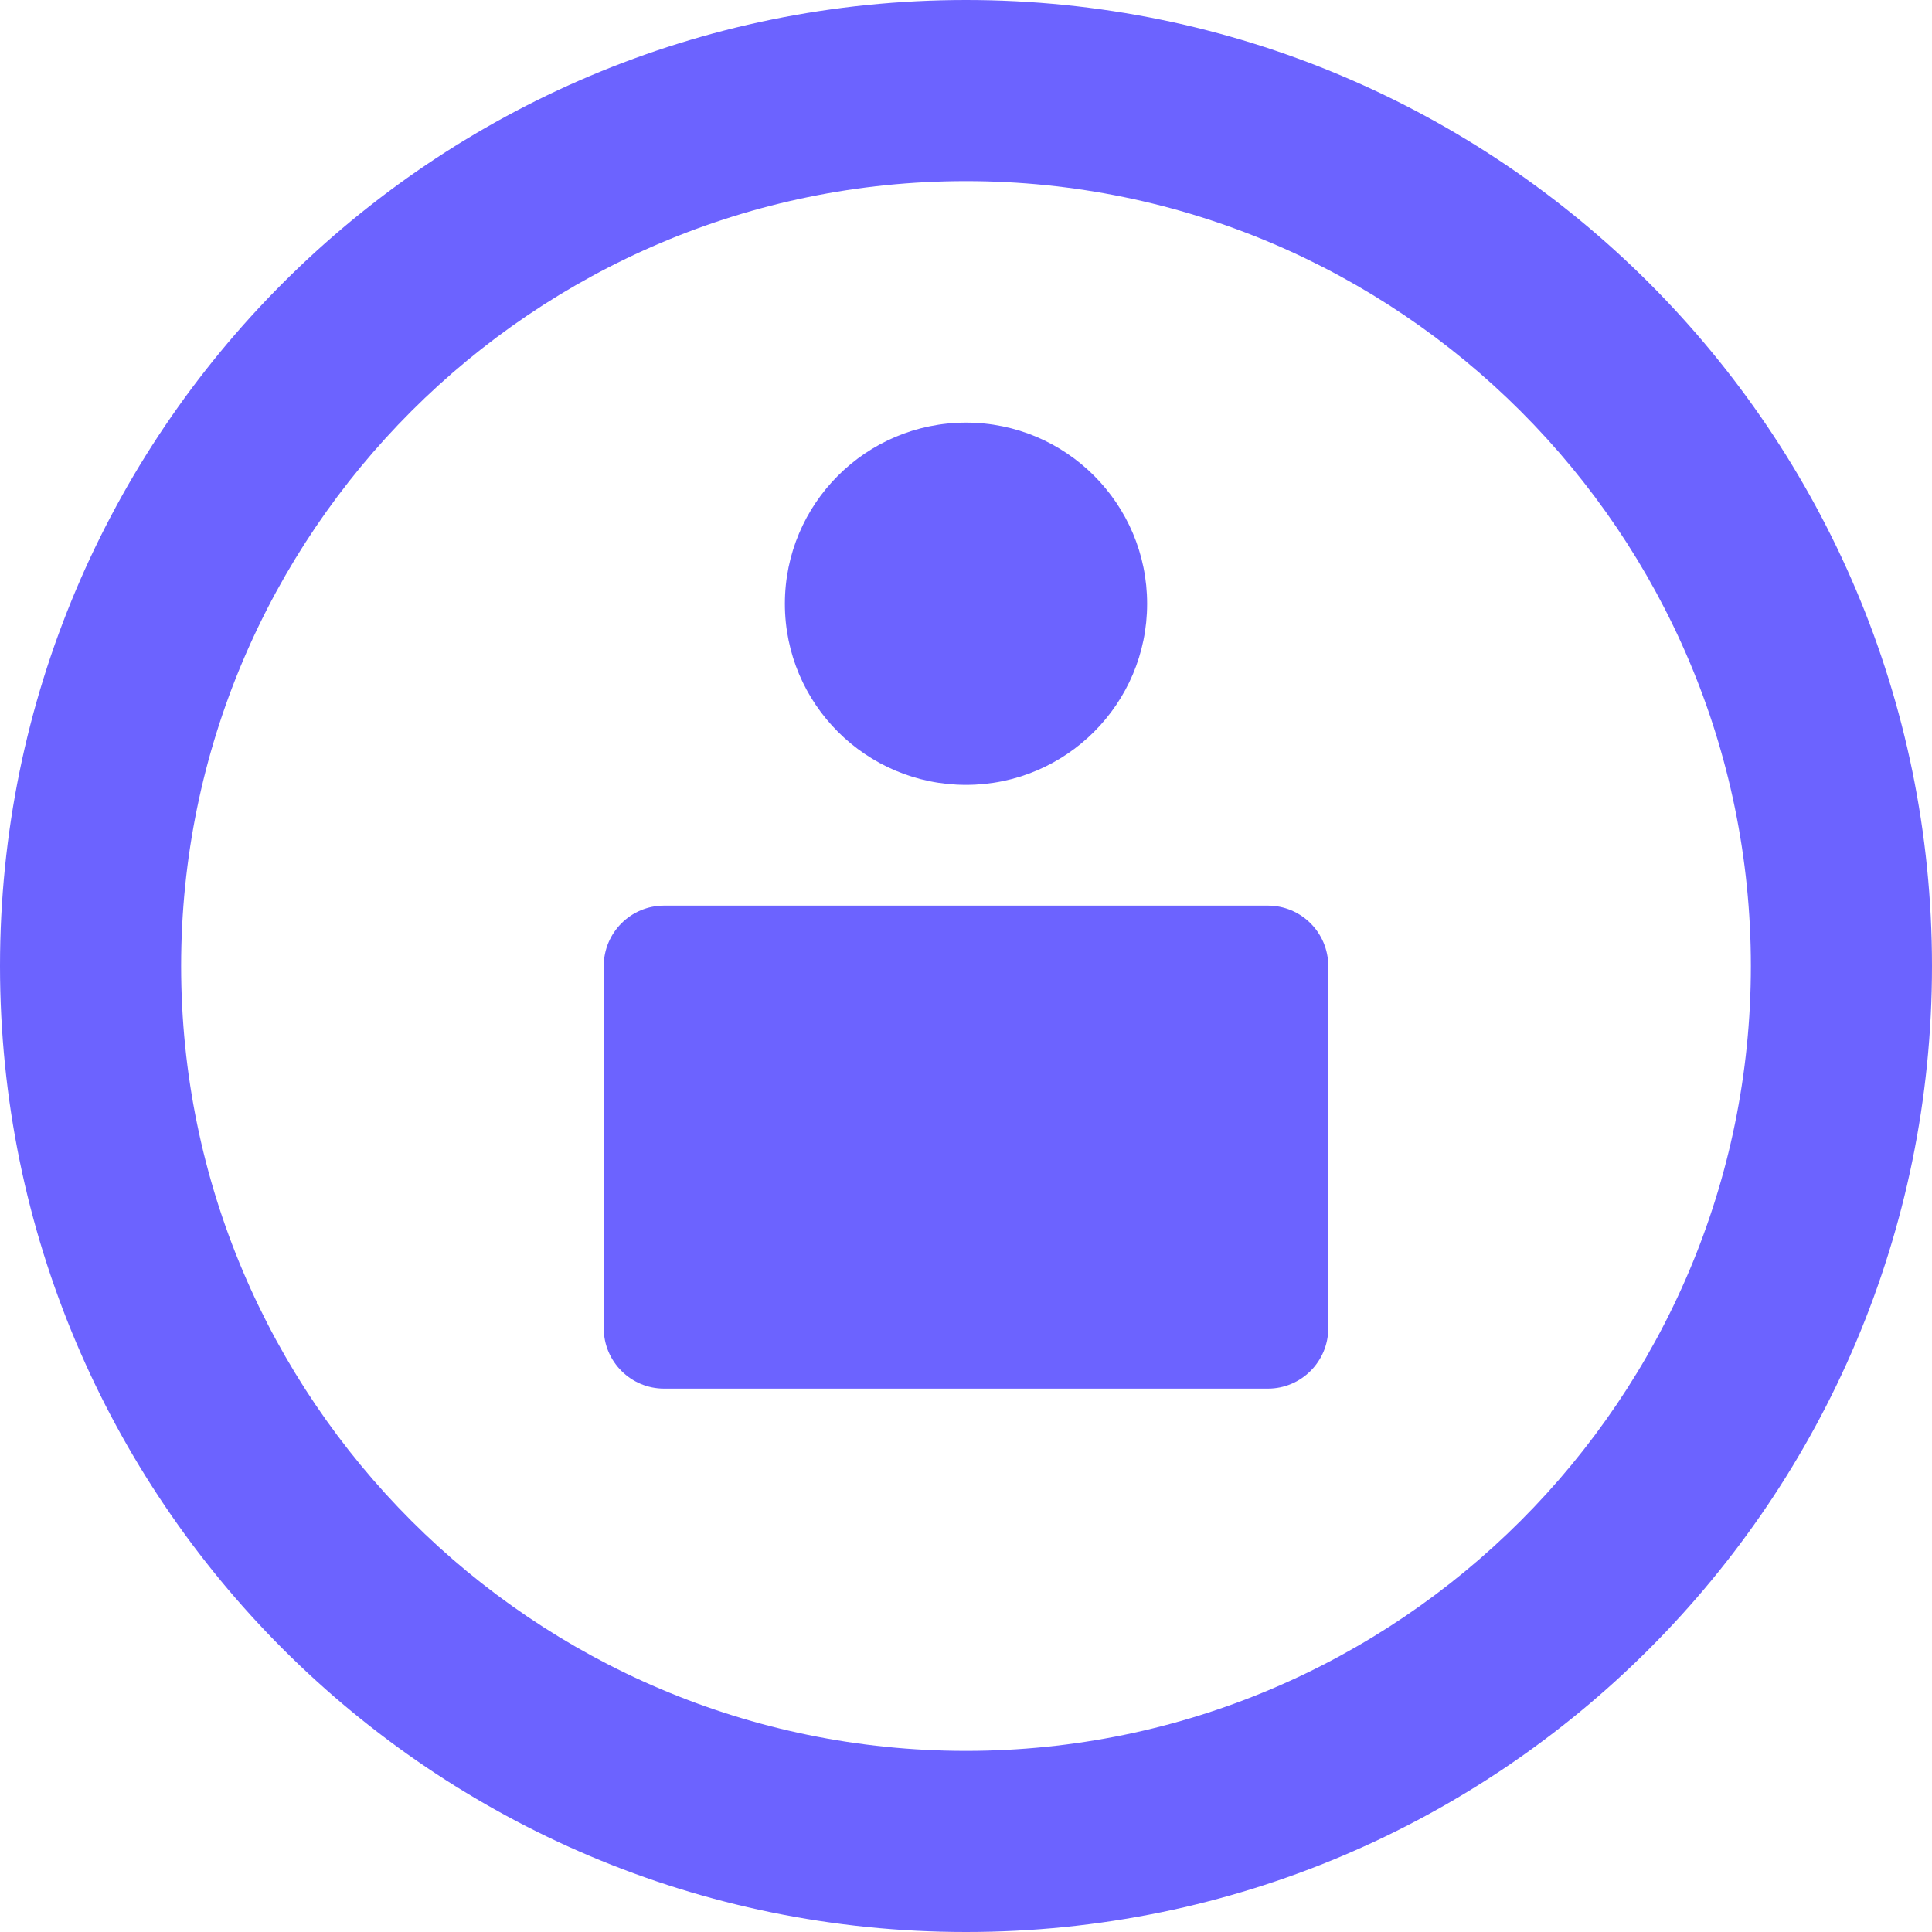
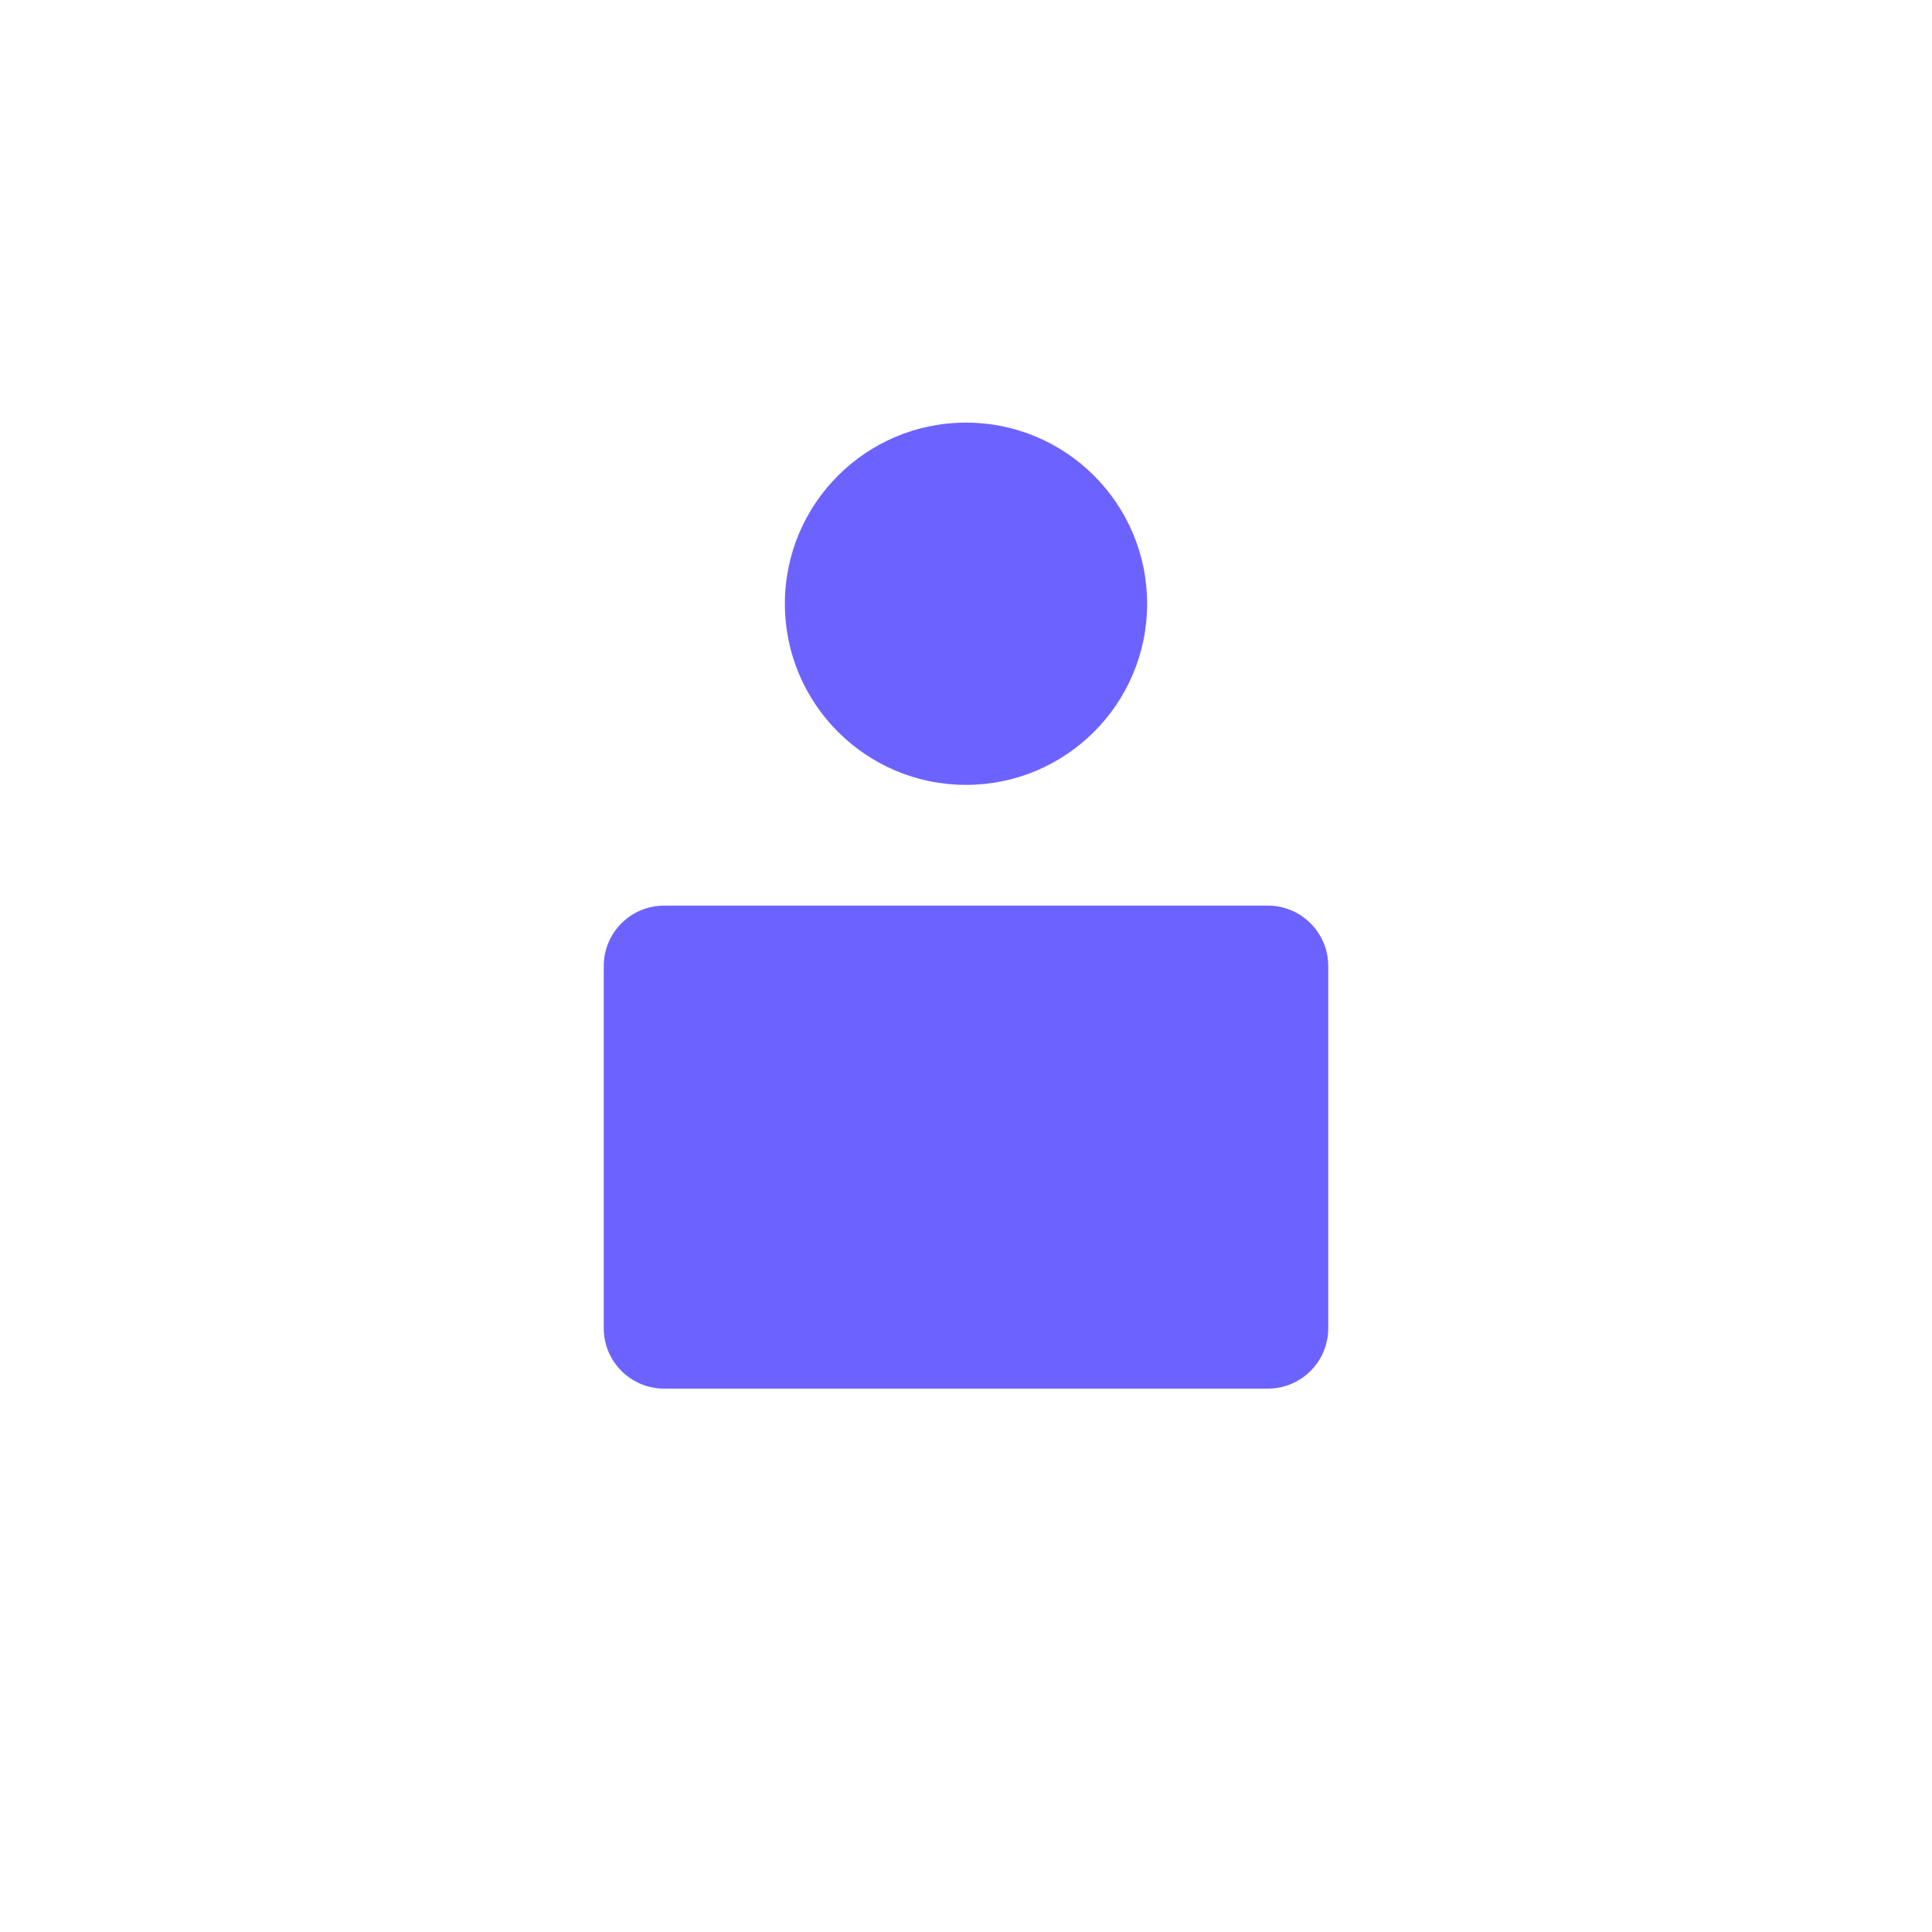
<svg xmlns="http://www.w3.org/2000/svg" viewBox="0 0 16 16">
-   <path fill="#6c63ff" d="M8 0C3.582 0 0 3.582 0 8s3.582 8 8 8 8-3.582 8-8-3.582-8-8-8zm0 14.5c-3.584 0-6.5-2.916-6.5-6.5S4.416 1.5 8 1.5s6.5 2.916 6.5 6.5-2.916 6.5-6.5 6.5z" />
  <path fill="#6c63ff" d="M8 3.5c-.828 0-1.5.672-1.5 1.5s.672 1.5 1.5 1.5 1.5-.672 1.5-1.5-.672-1.5-1.5-1.5zm2.5 4h-5c-.276 0-.5.224-.5.5v3c0 .276.224.5.5.5h5c.276 0 .5-.224.5-.5v-3c0-.276-.224-.5-.5-.5z" />
</svg>